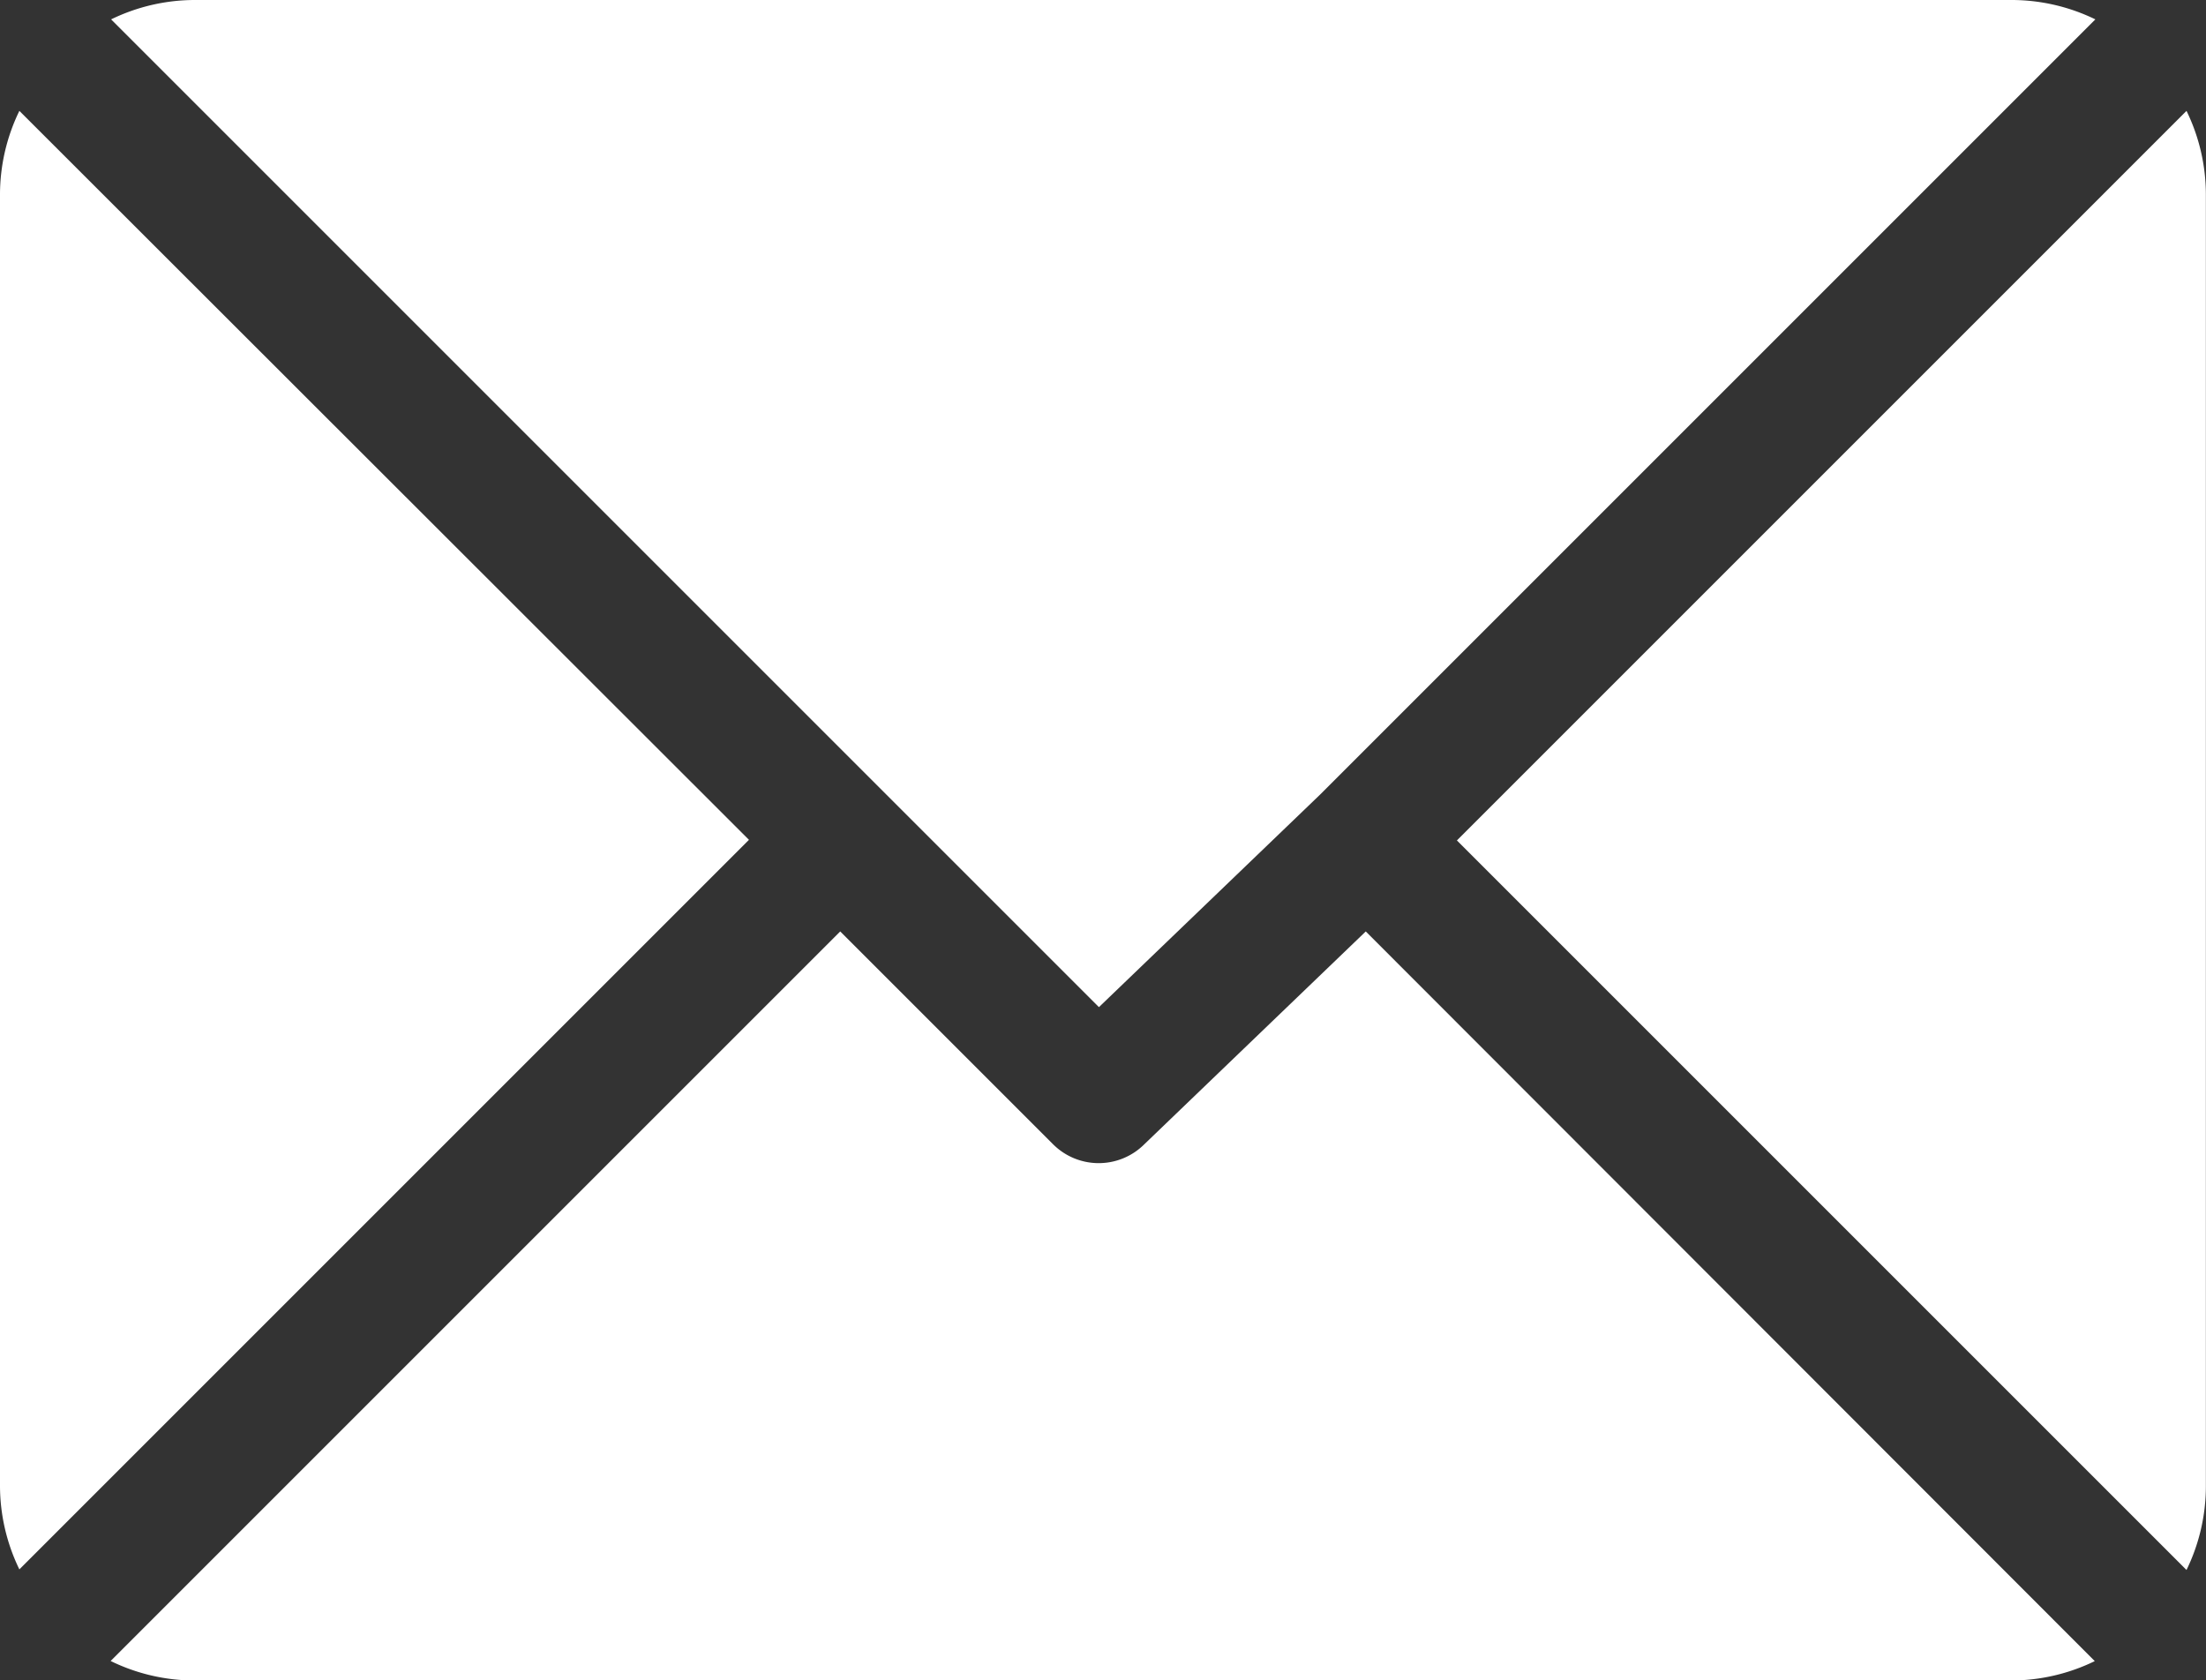
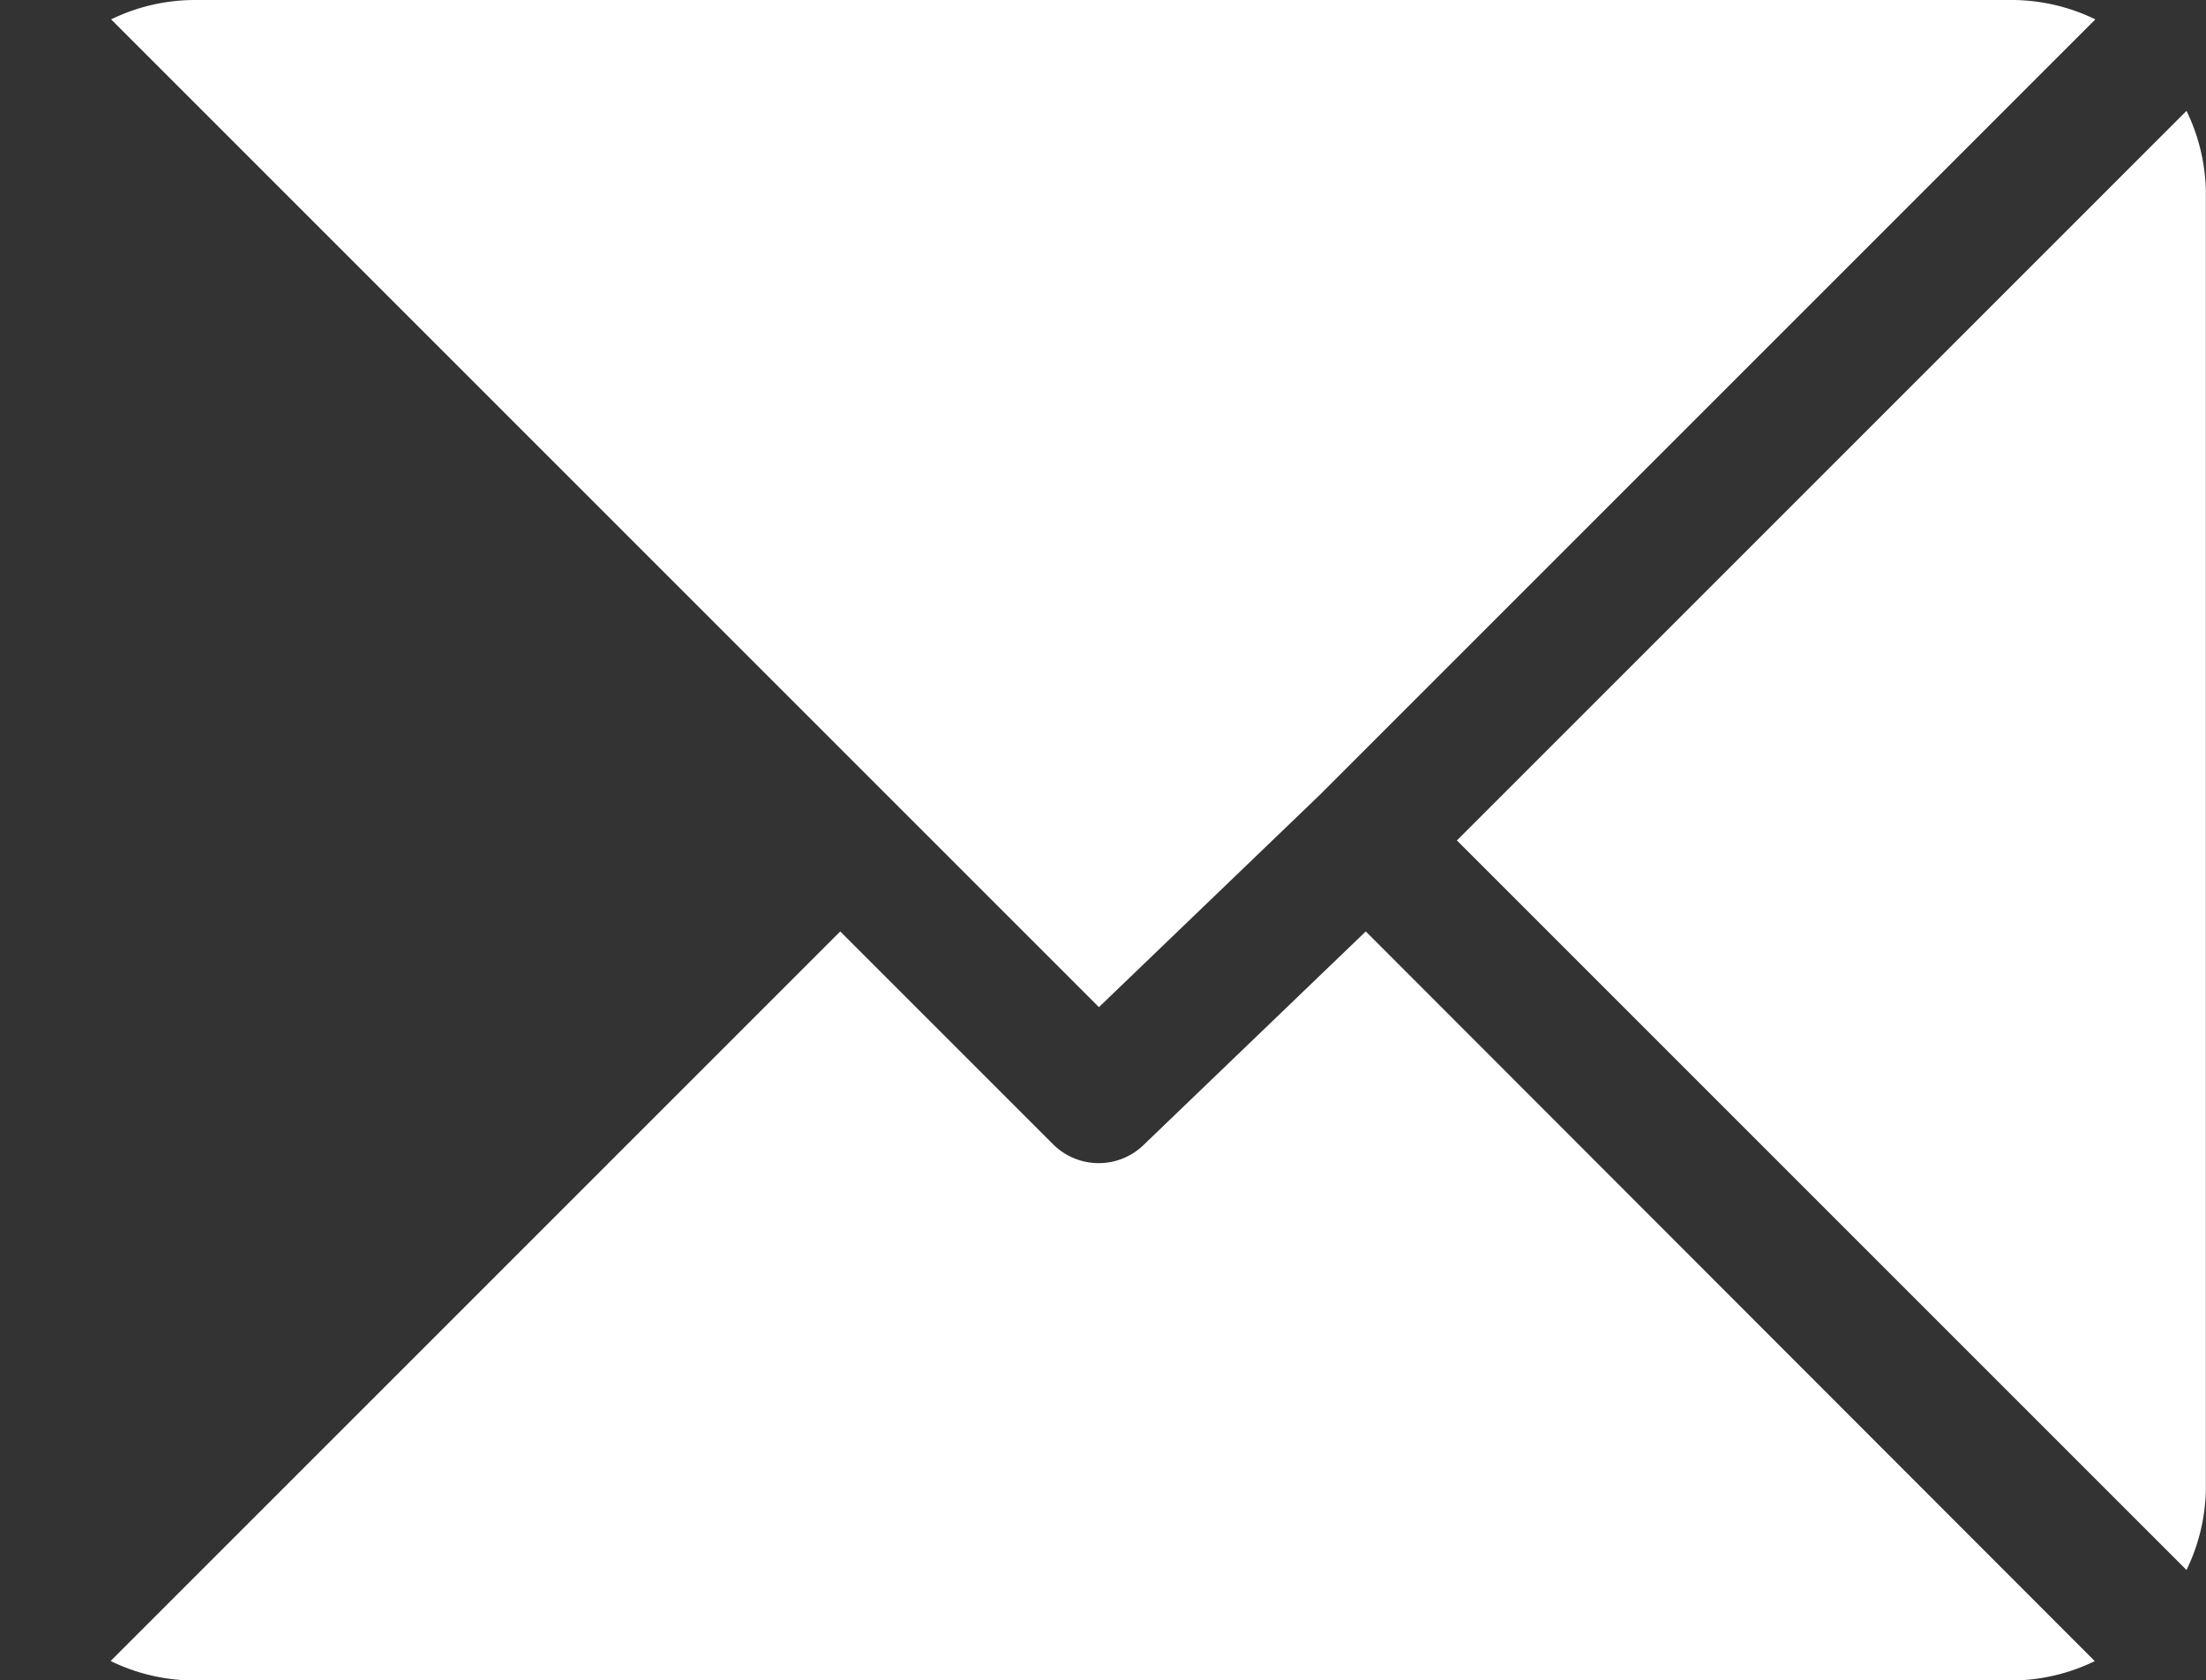
<svg xmlns="http://www.w3.org/2000/svg" width="18.444" height="14.049" viewBox="0 0 18.444 14.049">
  <rect x="0" y="0" width="18.444" height="14.049" fill="#333333" stroke="none" />
  <defs>
    <style>.a{fill:#fff;}</style>
  </defs>
  <g transform="translate(0 -61)">
    <g transform="translate(0.927 61)">
      <g transform="translate(0 0)">
        <path class="a" d="M41.617,61h-15.2a1.6,1.6,0,0,0-.694.162l8.259,8.259,1.851-1.779h0l6.48-6.48A1.6,1.6,0,0,0,41.617,61Z" transform="translate(-25.721 -61)" />
      </g>
    </g>
    <g transform="translate(12.183 61.927)">
      <path class="a" d="M344.311,86.728l-6.1,6.1,6.1,6.1a1.6,1.6,0,0,0,.162-.694V87.422A1.6,1.6,0,0,0,344.311,86.728Z" transform="translate(-338.213 -86.728)" />
    </g>
    <g transform="translate(0 61.927)">
      <g transform="translate(0 0)">
-         <path class="a" d="M.162,86.721A1.6,1.6,0,0,0,0,87.415V98.222a1.6,1.6,0,0,0,.162.694l6.1-6.1Z" transform="translate(0 -86.721)" />
-       </g>
+         </g>
    </g>
    <g transform="translate(0.926 68.788)">
      <path class="a" d="M36.207,277.211l-1.851,1.779a.54.54,0,0,1-.764,0l-1.779-1.779-6.1,6.1a1.6,1.6,0,0,0,.695.163h15.2a1.6,1.6,0,0,0,.694-.162Z" transform="translate(-25.714 -277.211)" />
    </g>
  </g>
</svg>